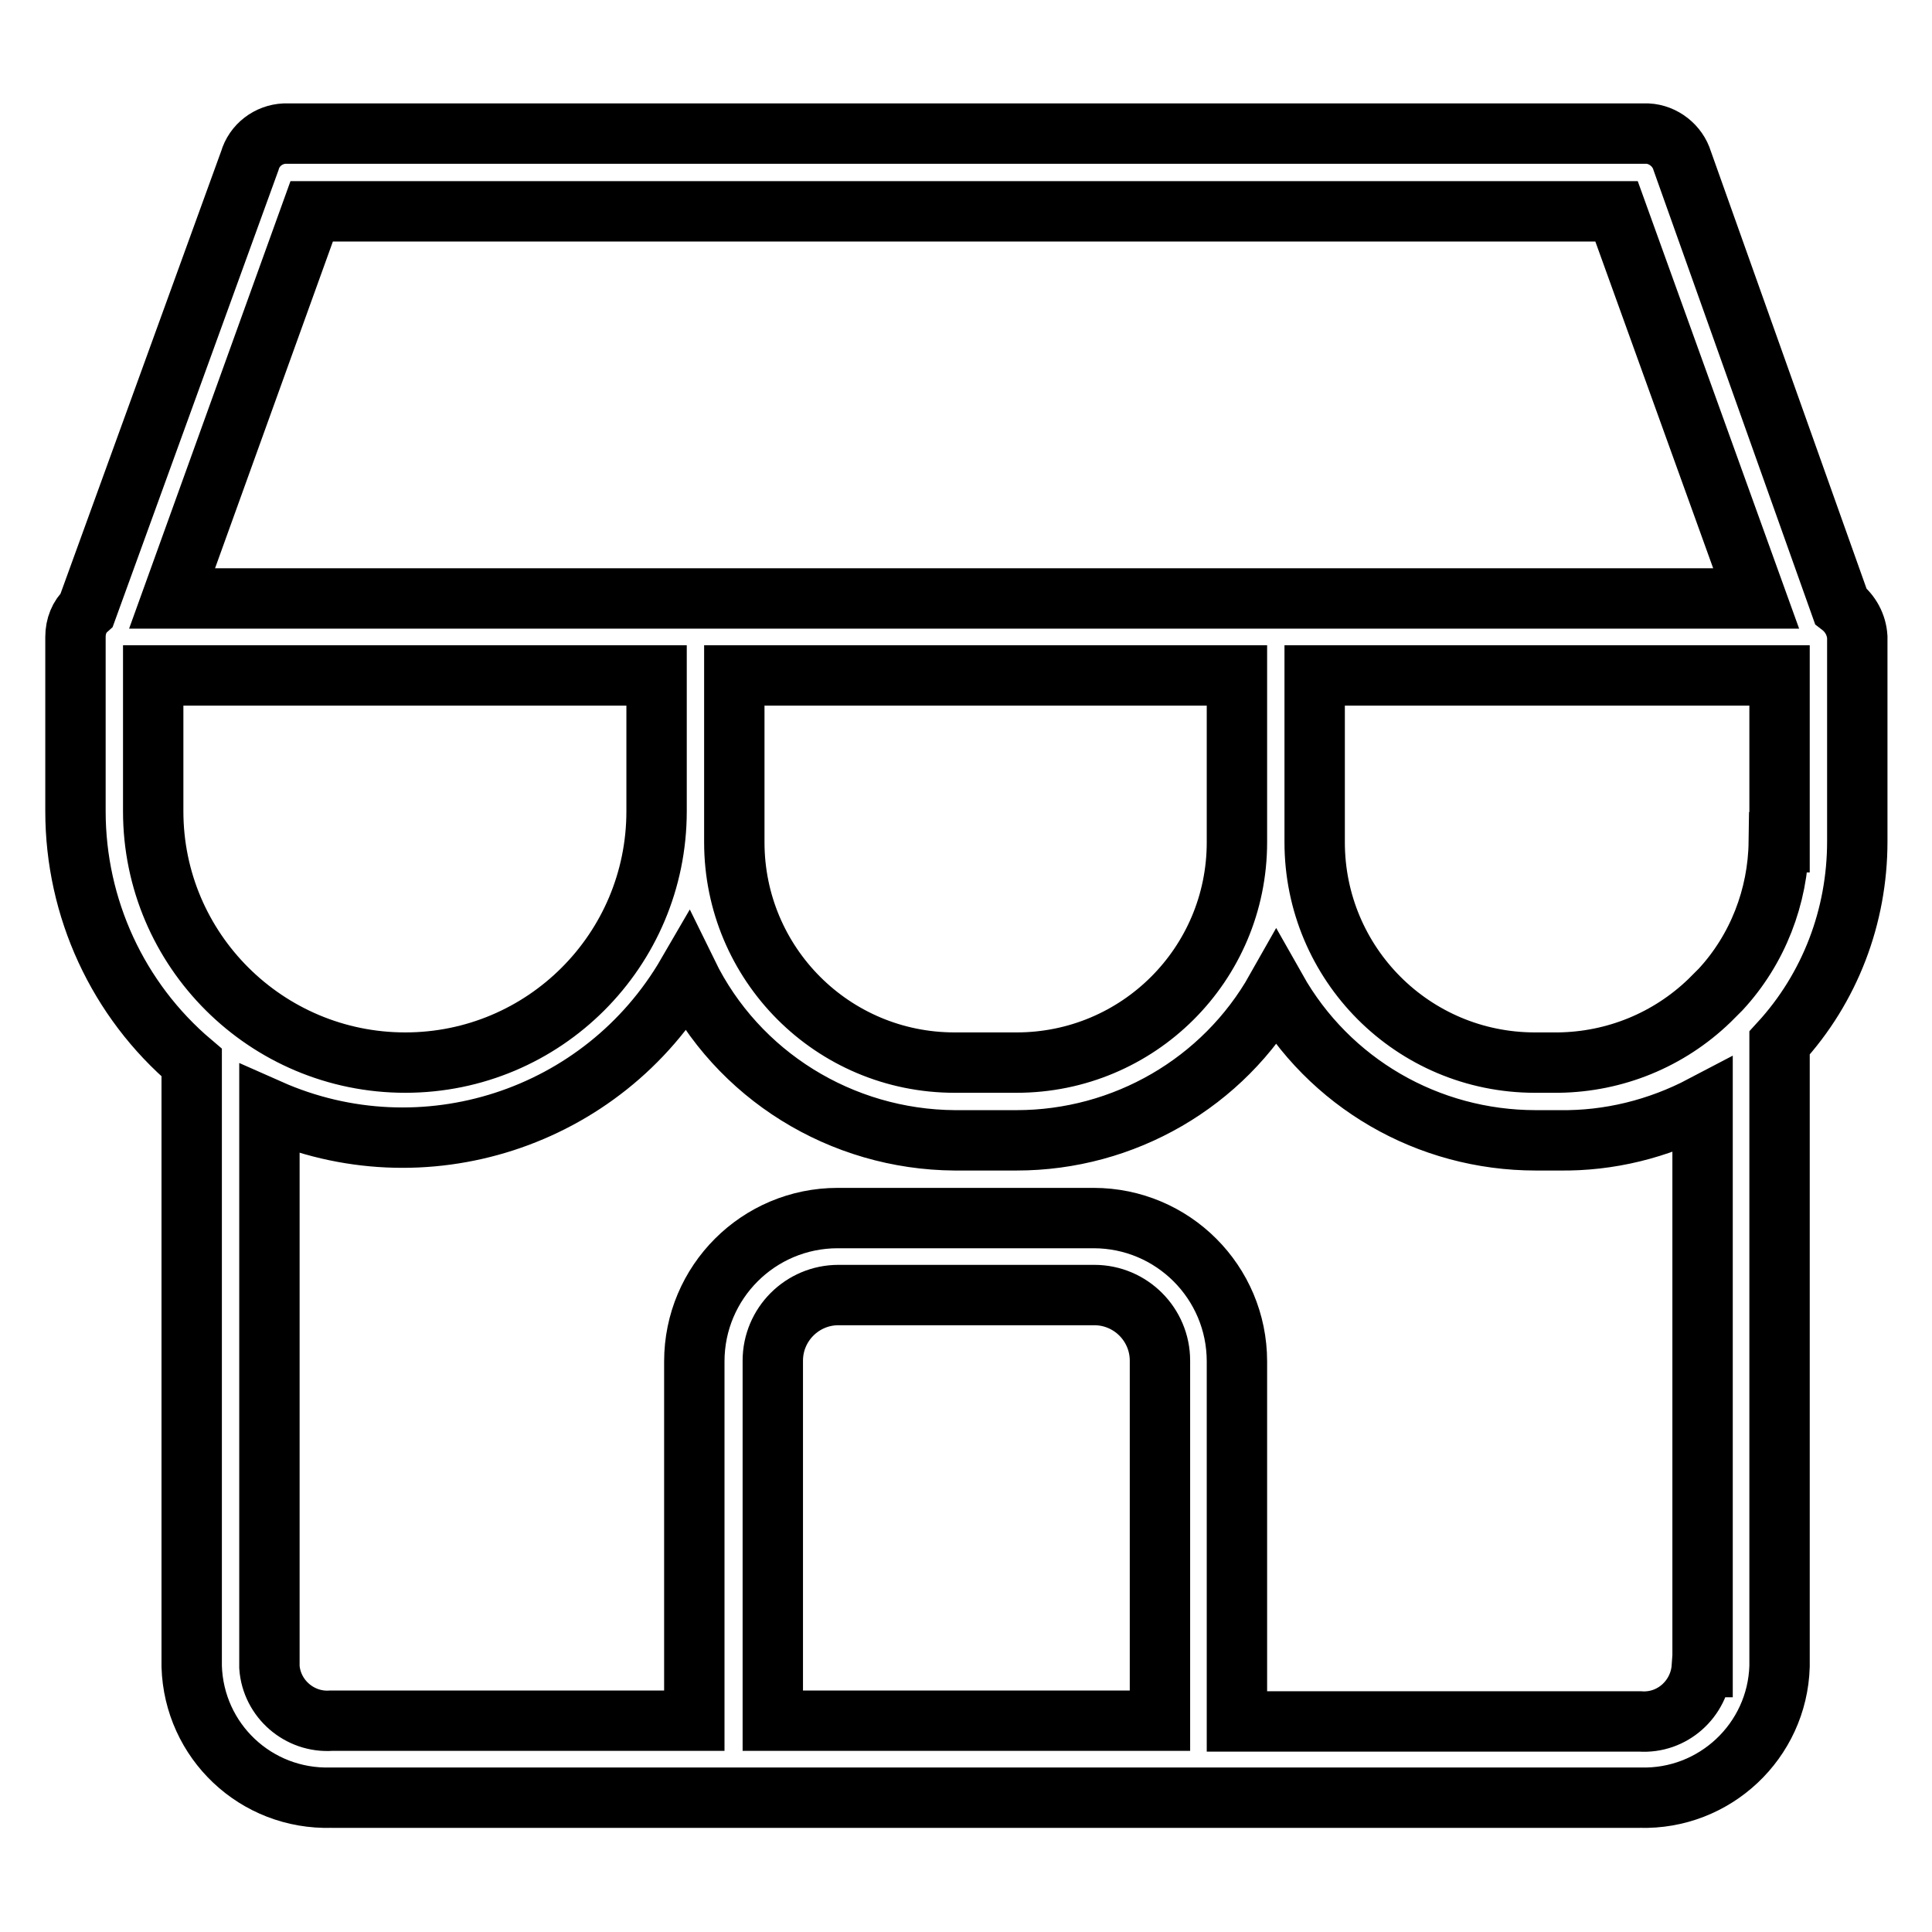
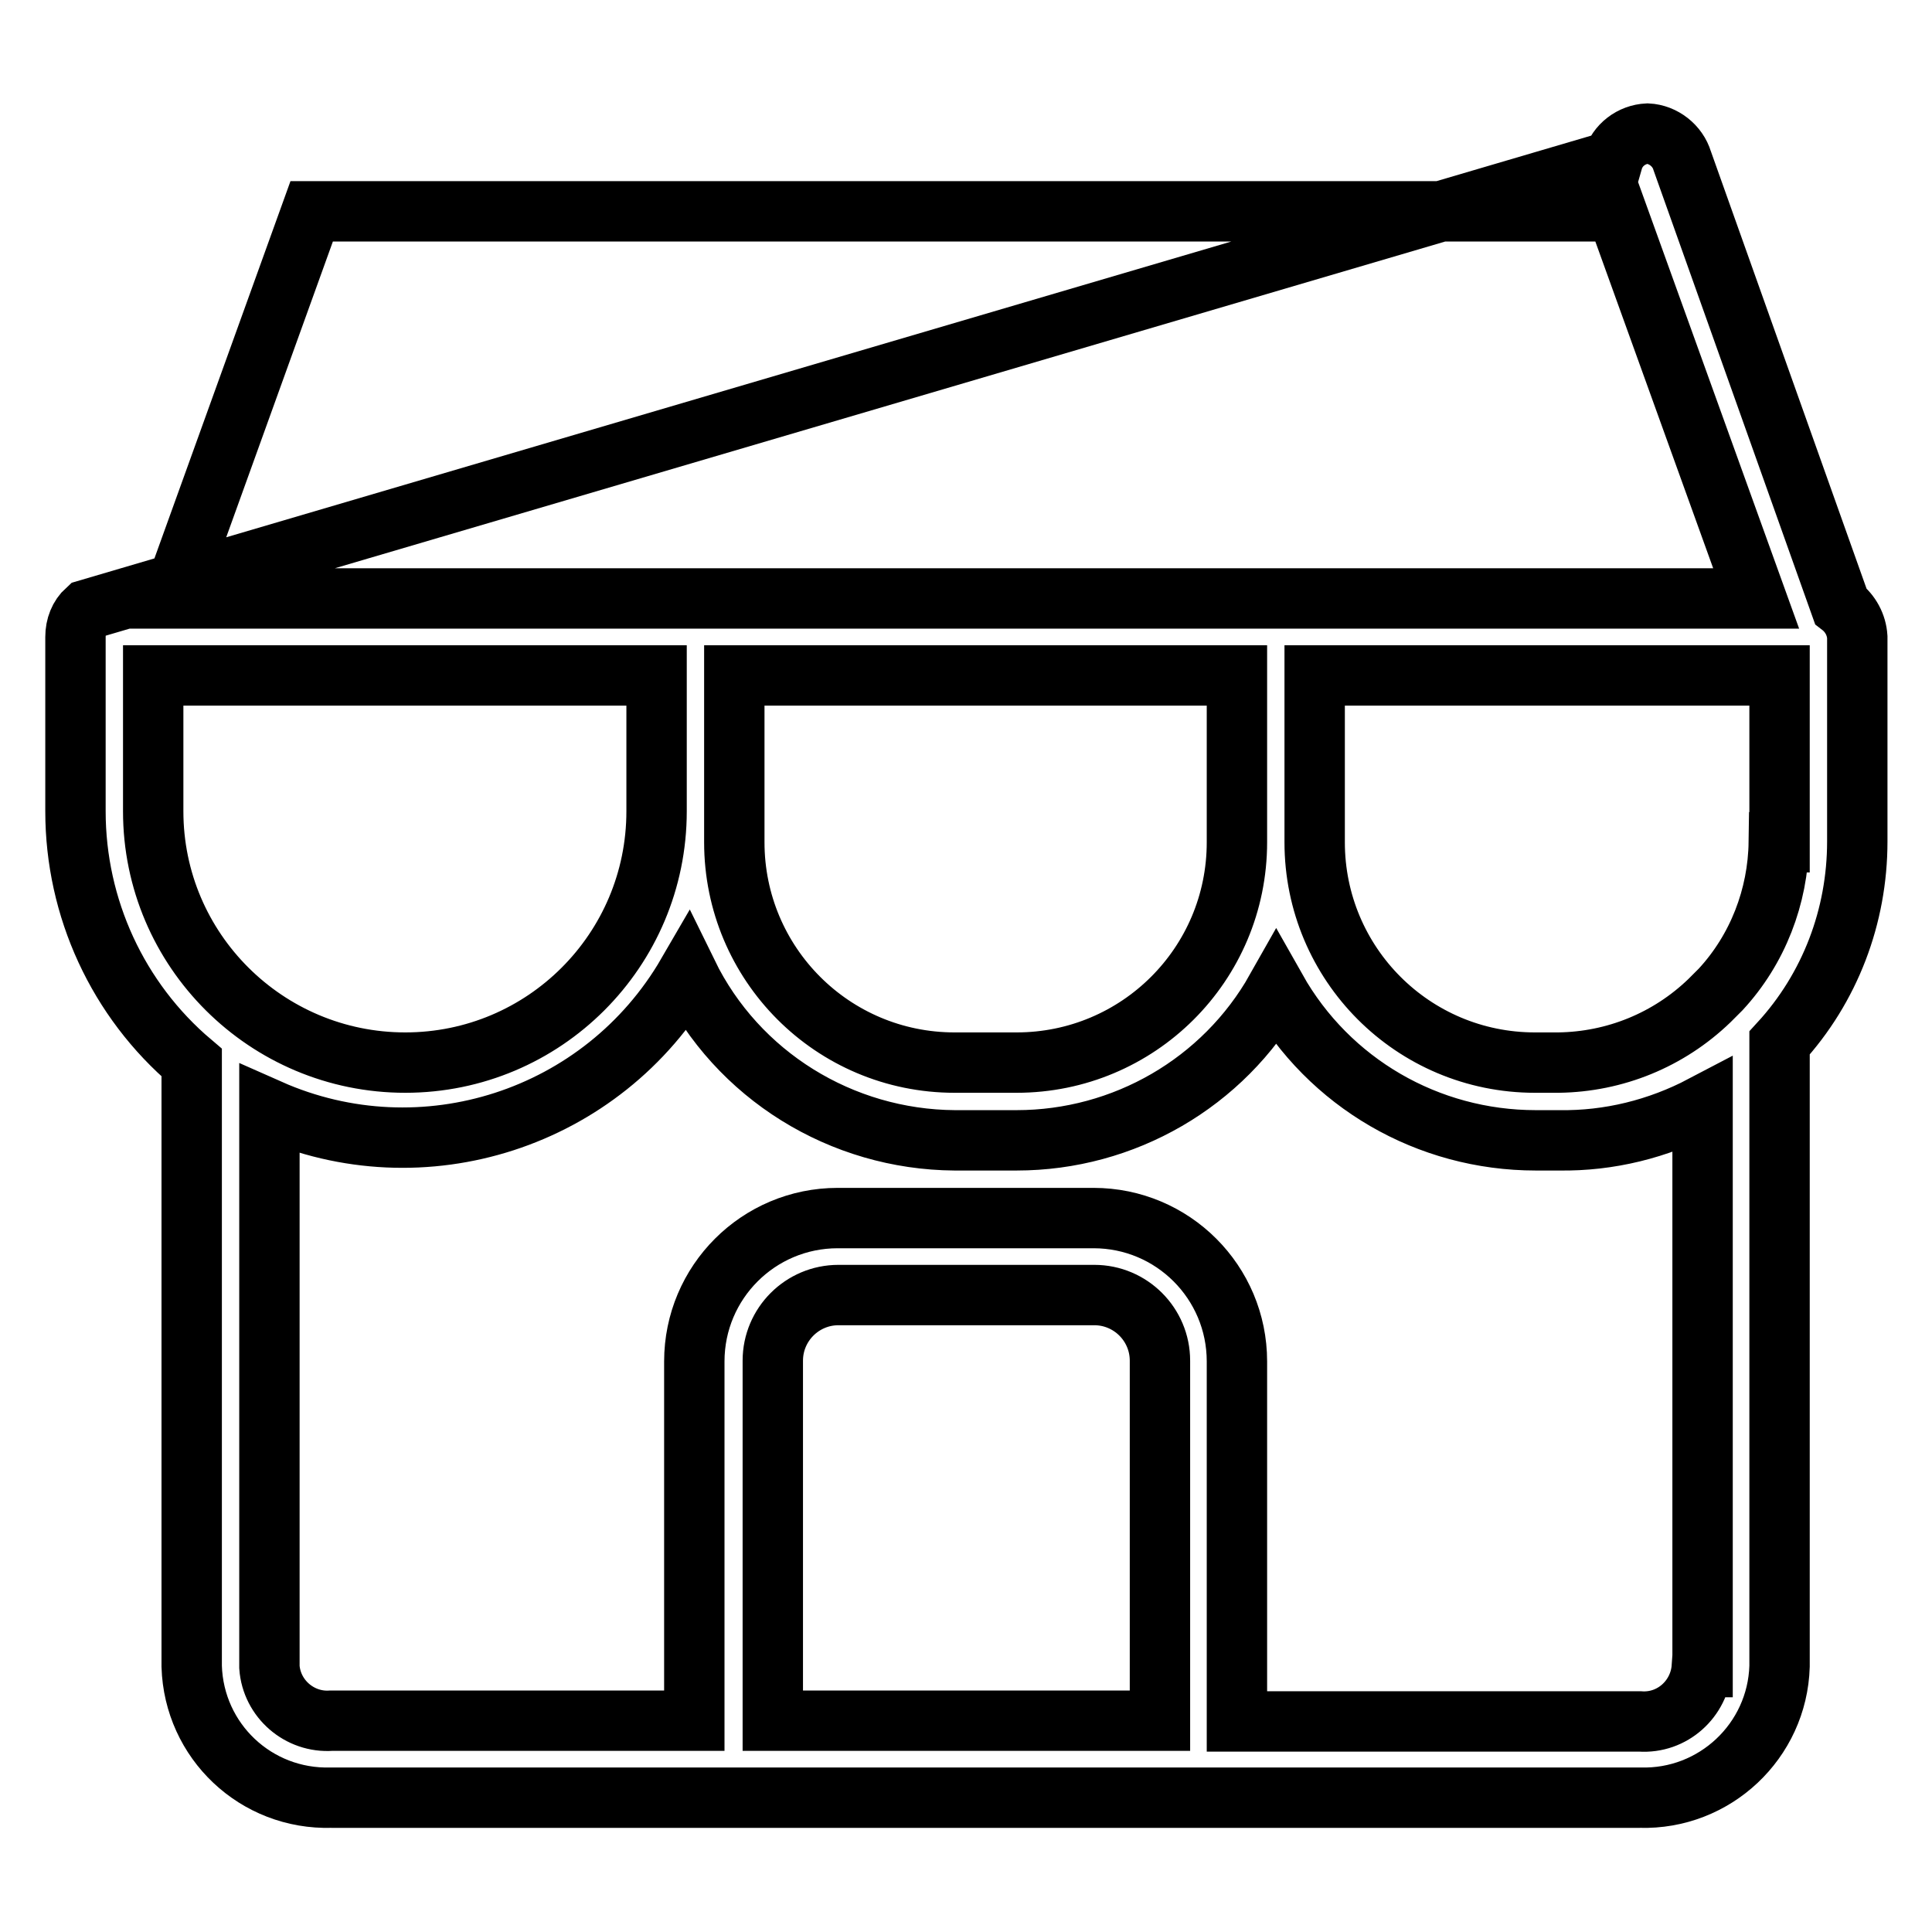
<svg xmlns="http://www.w3.org/2000/svg" version="1.1" x="0px" y="0px" viewBox="0 0 256 256" enable-background="new 0 0 256 256" xml:space="preserve">
  <g>
-     <path stroke-width="8" fill-opacity="0" stroke="#000000" d="M243.9,80.3l-21-59c-0.6-2-2.5-3.5-4.6-3.6H37.7c-2.1,0.1-4,1.5-4.6,3.6L11.5,80.8c-1,0.9-1.5,2.2-1.5,3.6 v23.1c0,12.8,5.6,25,15.4,33.3v80c0.3,9.9,8.5,17.7,18.5,17.4c0,0,0,0,0,0h173.4c9.9,0.3,18.2-7.5,18.5-17.4c0,0,0,0,0,0v-82.6 c6.7-7.3,10.3-16.8,10.3-26.7V84.4C246,82.8,245.2,81.3,243.9,80.3z M41.3,28h172.9l18.5,51.3H22.8L41.3,28z M163.9,89.5v22.1 c0,16.2-13.1,29.2-29.2,29.2l0,0h-8.2c-16.2,0-29.2-13.1-29.2-29.2l0,0V89.5H163.9z M20.3,107.5v-18H87v18 c0,18.4-14.9,33.3-33.3,33.3S20.3,125.9,20.3,107.5z M153.7,228h-51.3v-47.7c0-4.8,3.9-8.7,8.7-8.7l0,0h33.9c4.8,0,8.7,3.9,8.7,8.7 l0,0V228z M225.5,220.9c-0.3,4.2-3.9,7.5-8.2,7.2c0,0,0,0,0,0h-53.4v-47.7c0-10.5-8.5-19-19-19l0,0h-33.9c-10.5,0-19,8.5-19,19l0,0 V228H43.9c-4.2,0.3-7.9-2.9-8.2-7.1c0,0,0,0,0,0V147c20.3,9,44.2,1.3,55.4-18c6.6,13.5,20.4,22,35.4,22.1h8.2 c14.2,0,27.4-7.6,34.4-20c7,12.4,20.1,20,34.4,20h3.1c6.6,0.1,13.1-1.5,19-4.6V220.9z M235.7,111.6c-0.1,7.2-2.8,14.2-7.7,19.5 l-1.5,1.5c-5.4,5.2-12.5,8.1-20,8.2h-3.1c-16.2,0-29.2-13.1-29.2-29.2l0,0V89.5h61.6V111.6z" />
+     <path stroke-width="8" fill-opacity="0" stroke="#000000" d="M243.9,80.3l-21-59c-0.6-2-2.5-3.5-4.6-3.6c-2.1,0.1-4,1.5-4.6,3.6L11.5,80.8c-1,0.9-1.5,2.2-1.5,3.6 v23.1c0,12.8,5.6,25,15.4,33.3v80c0.3,9.9,8.5,17.7,18.5,17.4c0,0,0,0,0,0h173.4c9.9,0.3,18.2-7.5,18.5-17.4c0,0,0,0,0,0v-82.6 c6.7-7.3,10.3-16.8,10.3-26.7V84.4C246,82.8,245.2,81.3,243.9,80.3z M41.3,28h172.9l18.5,51.3H22.8L41.3,28z M163.9,89.5v22.1 c0,16.2-13.1,29.2-29.2,29.2l0,0h-8.2c-16.2,0-29.2-13.1-29.2-29.2l0,0V89.5H163.9z M20.3,107.5v-18H87v18 c0,18.4-14.9,33.3-33.3,33.3S20.3,125.9,20.3,107.5z M153.7,228h-51.3v-47.7c0-4.8,3.9-8.7,8.7-8.7l0,0h33.9c4.8,0,8.7,3.9,8.7,8.7 l0,0V228z M225.5,220.9c-0.3,4.2-3.9,7.5-8.2,7.2c0,0,0,0,0,0h-53.4v-47.7c0-10.5-8.5-19-19-19l0,0h-33.9c-10.5,0-19,8.5-19,19l0,0 V228H43.9c-4.2,0.3-7.9-2.9-8.2-7.1c0,0,0,0,0,0V147c20.3,9,44.2,1.3,55.4-18c6.6,13.5,20.4,22,35.4,22.1h8.2 c14.2,0,27.4-7.6,34.4-20c7,12.4,20.1,20,34.4,20h3.1c6.6,0.1,13.1-1.5,19-4.6V220.9z M235.7,111.6c-0.1,7.2-2.8,14.2-7.7,19.5 l-1.5,1.5c-5.4,5.2-12.5,8.1-20,8.2h-3.1c-16.2,0-29.2-13.1-29.2-29.2l0,0V89.5h61.6V111.6z" />
  </g>
</svg>